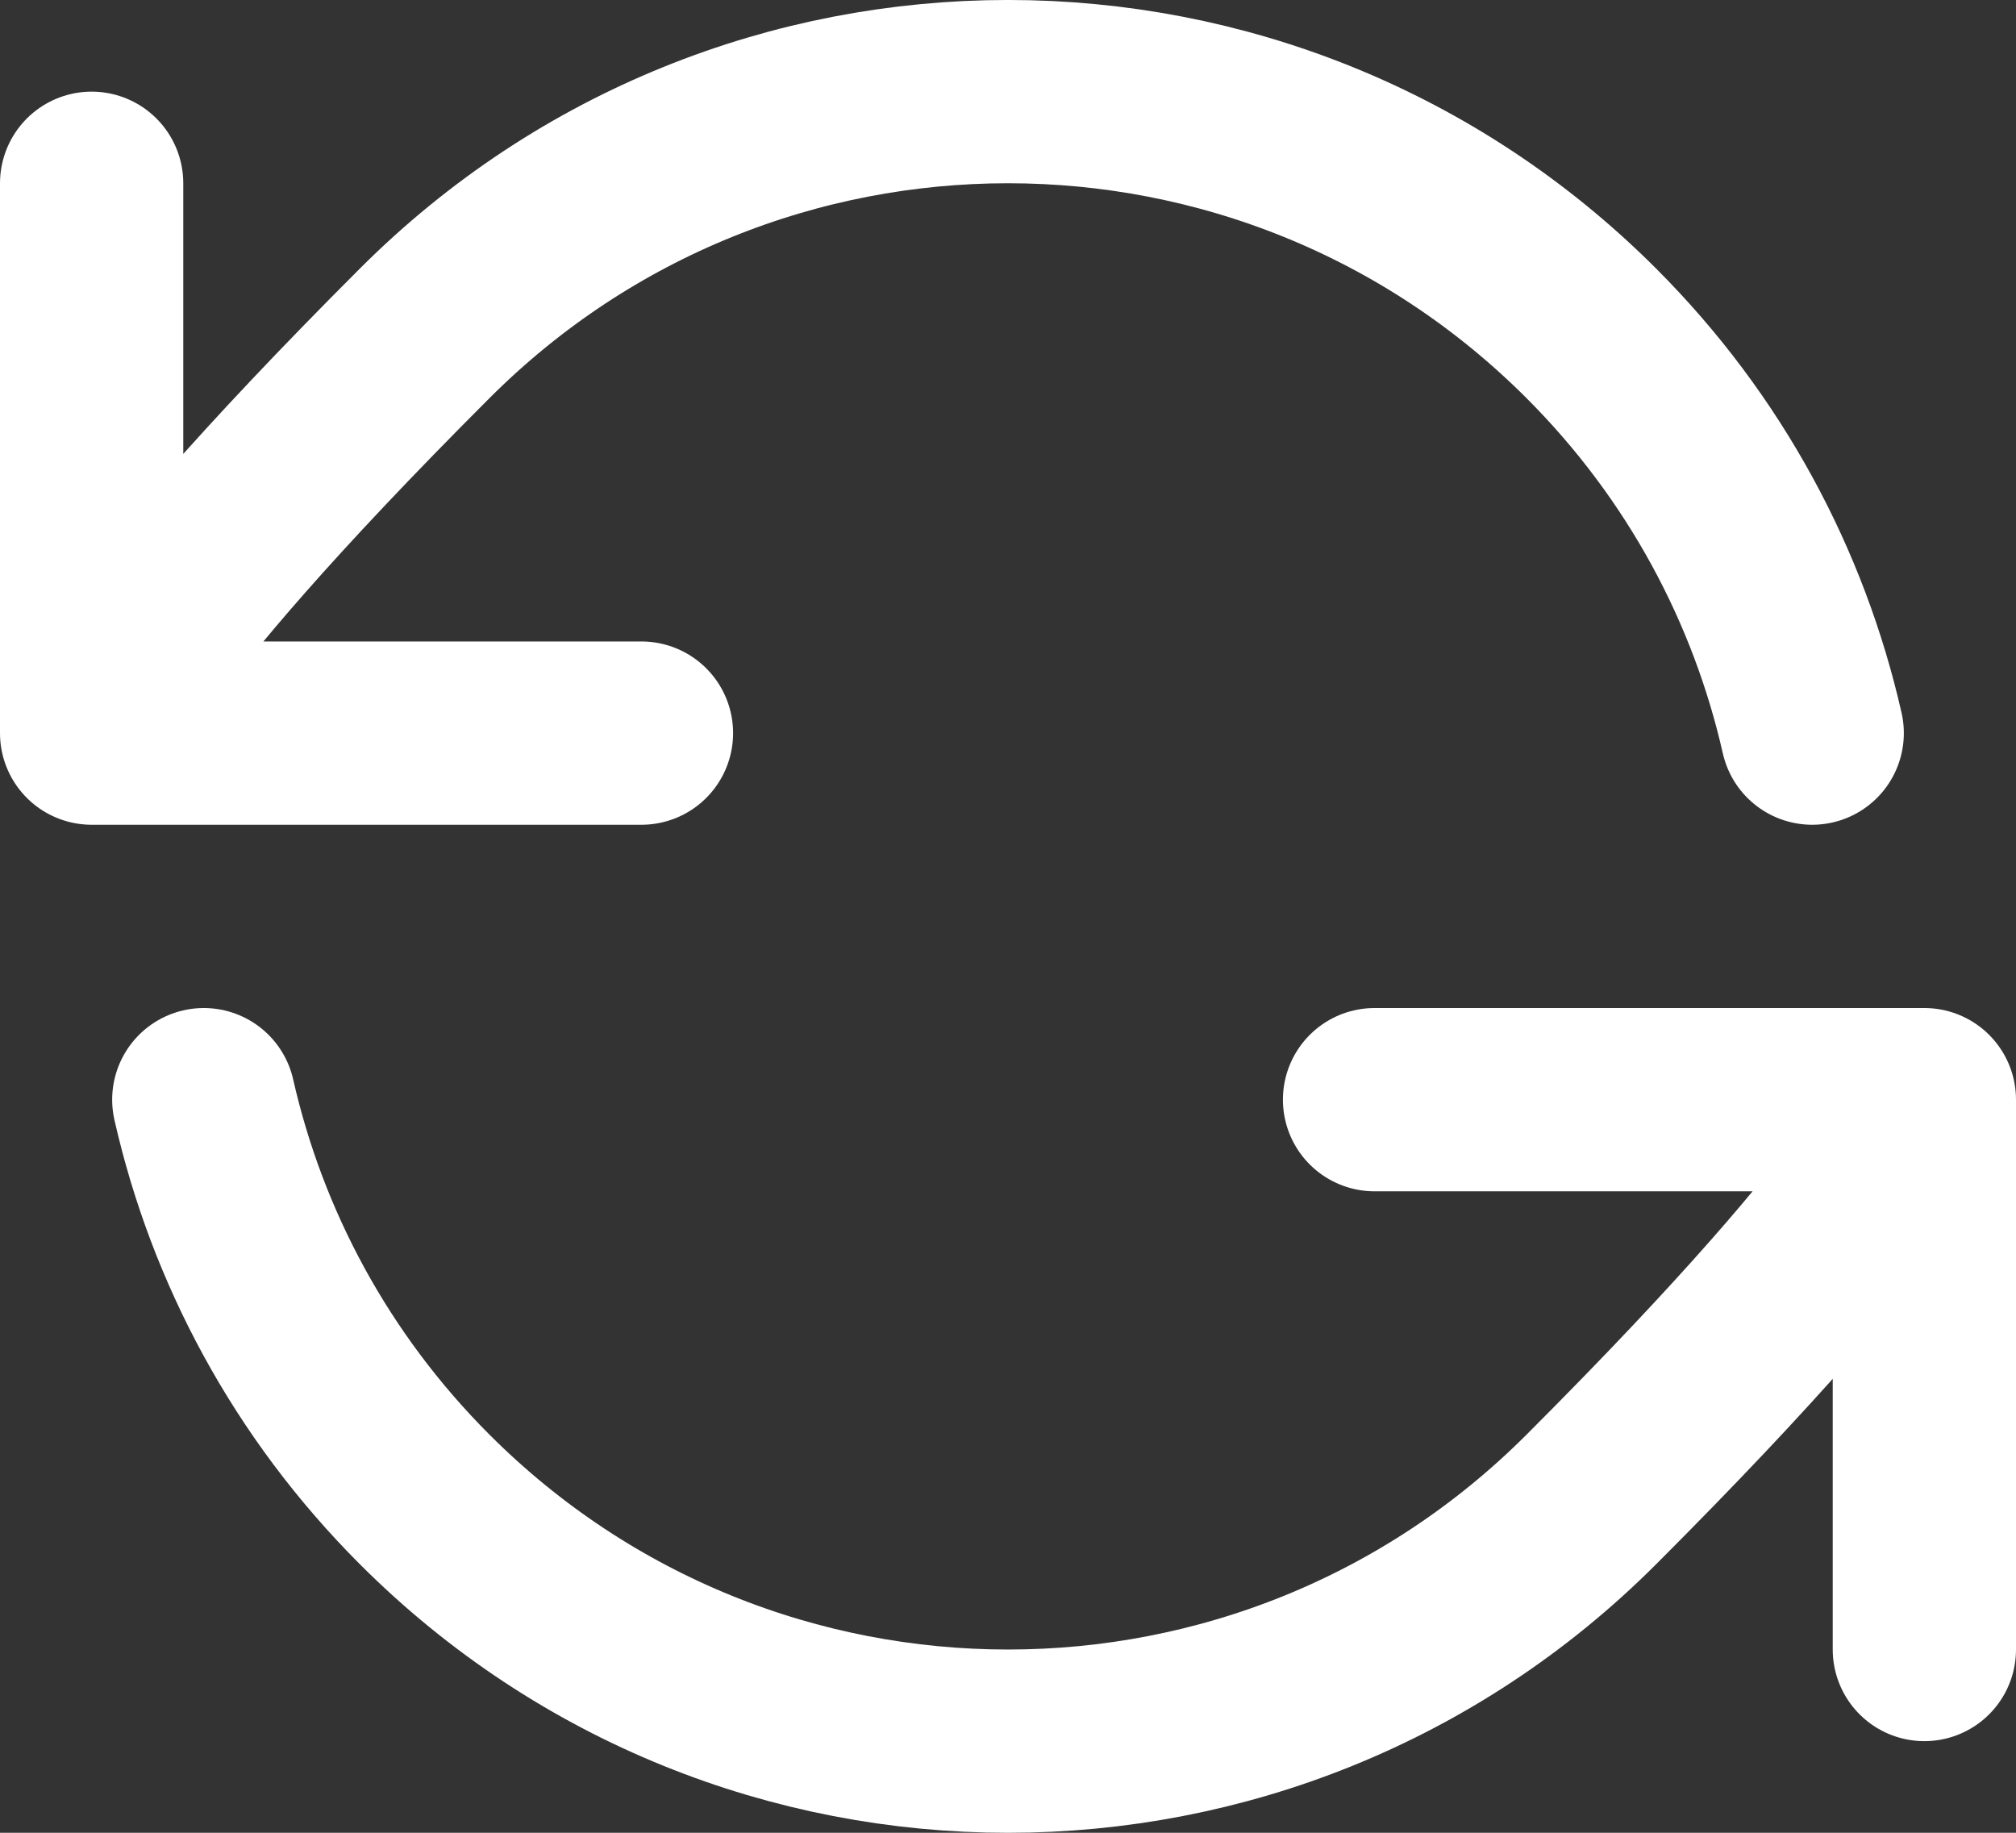
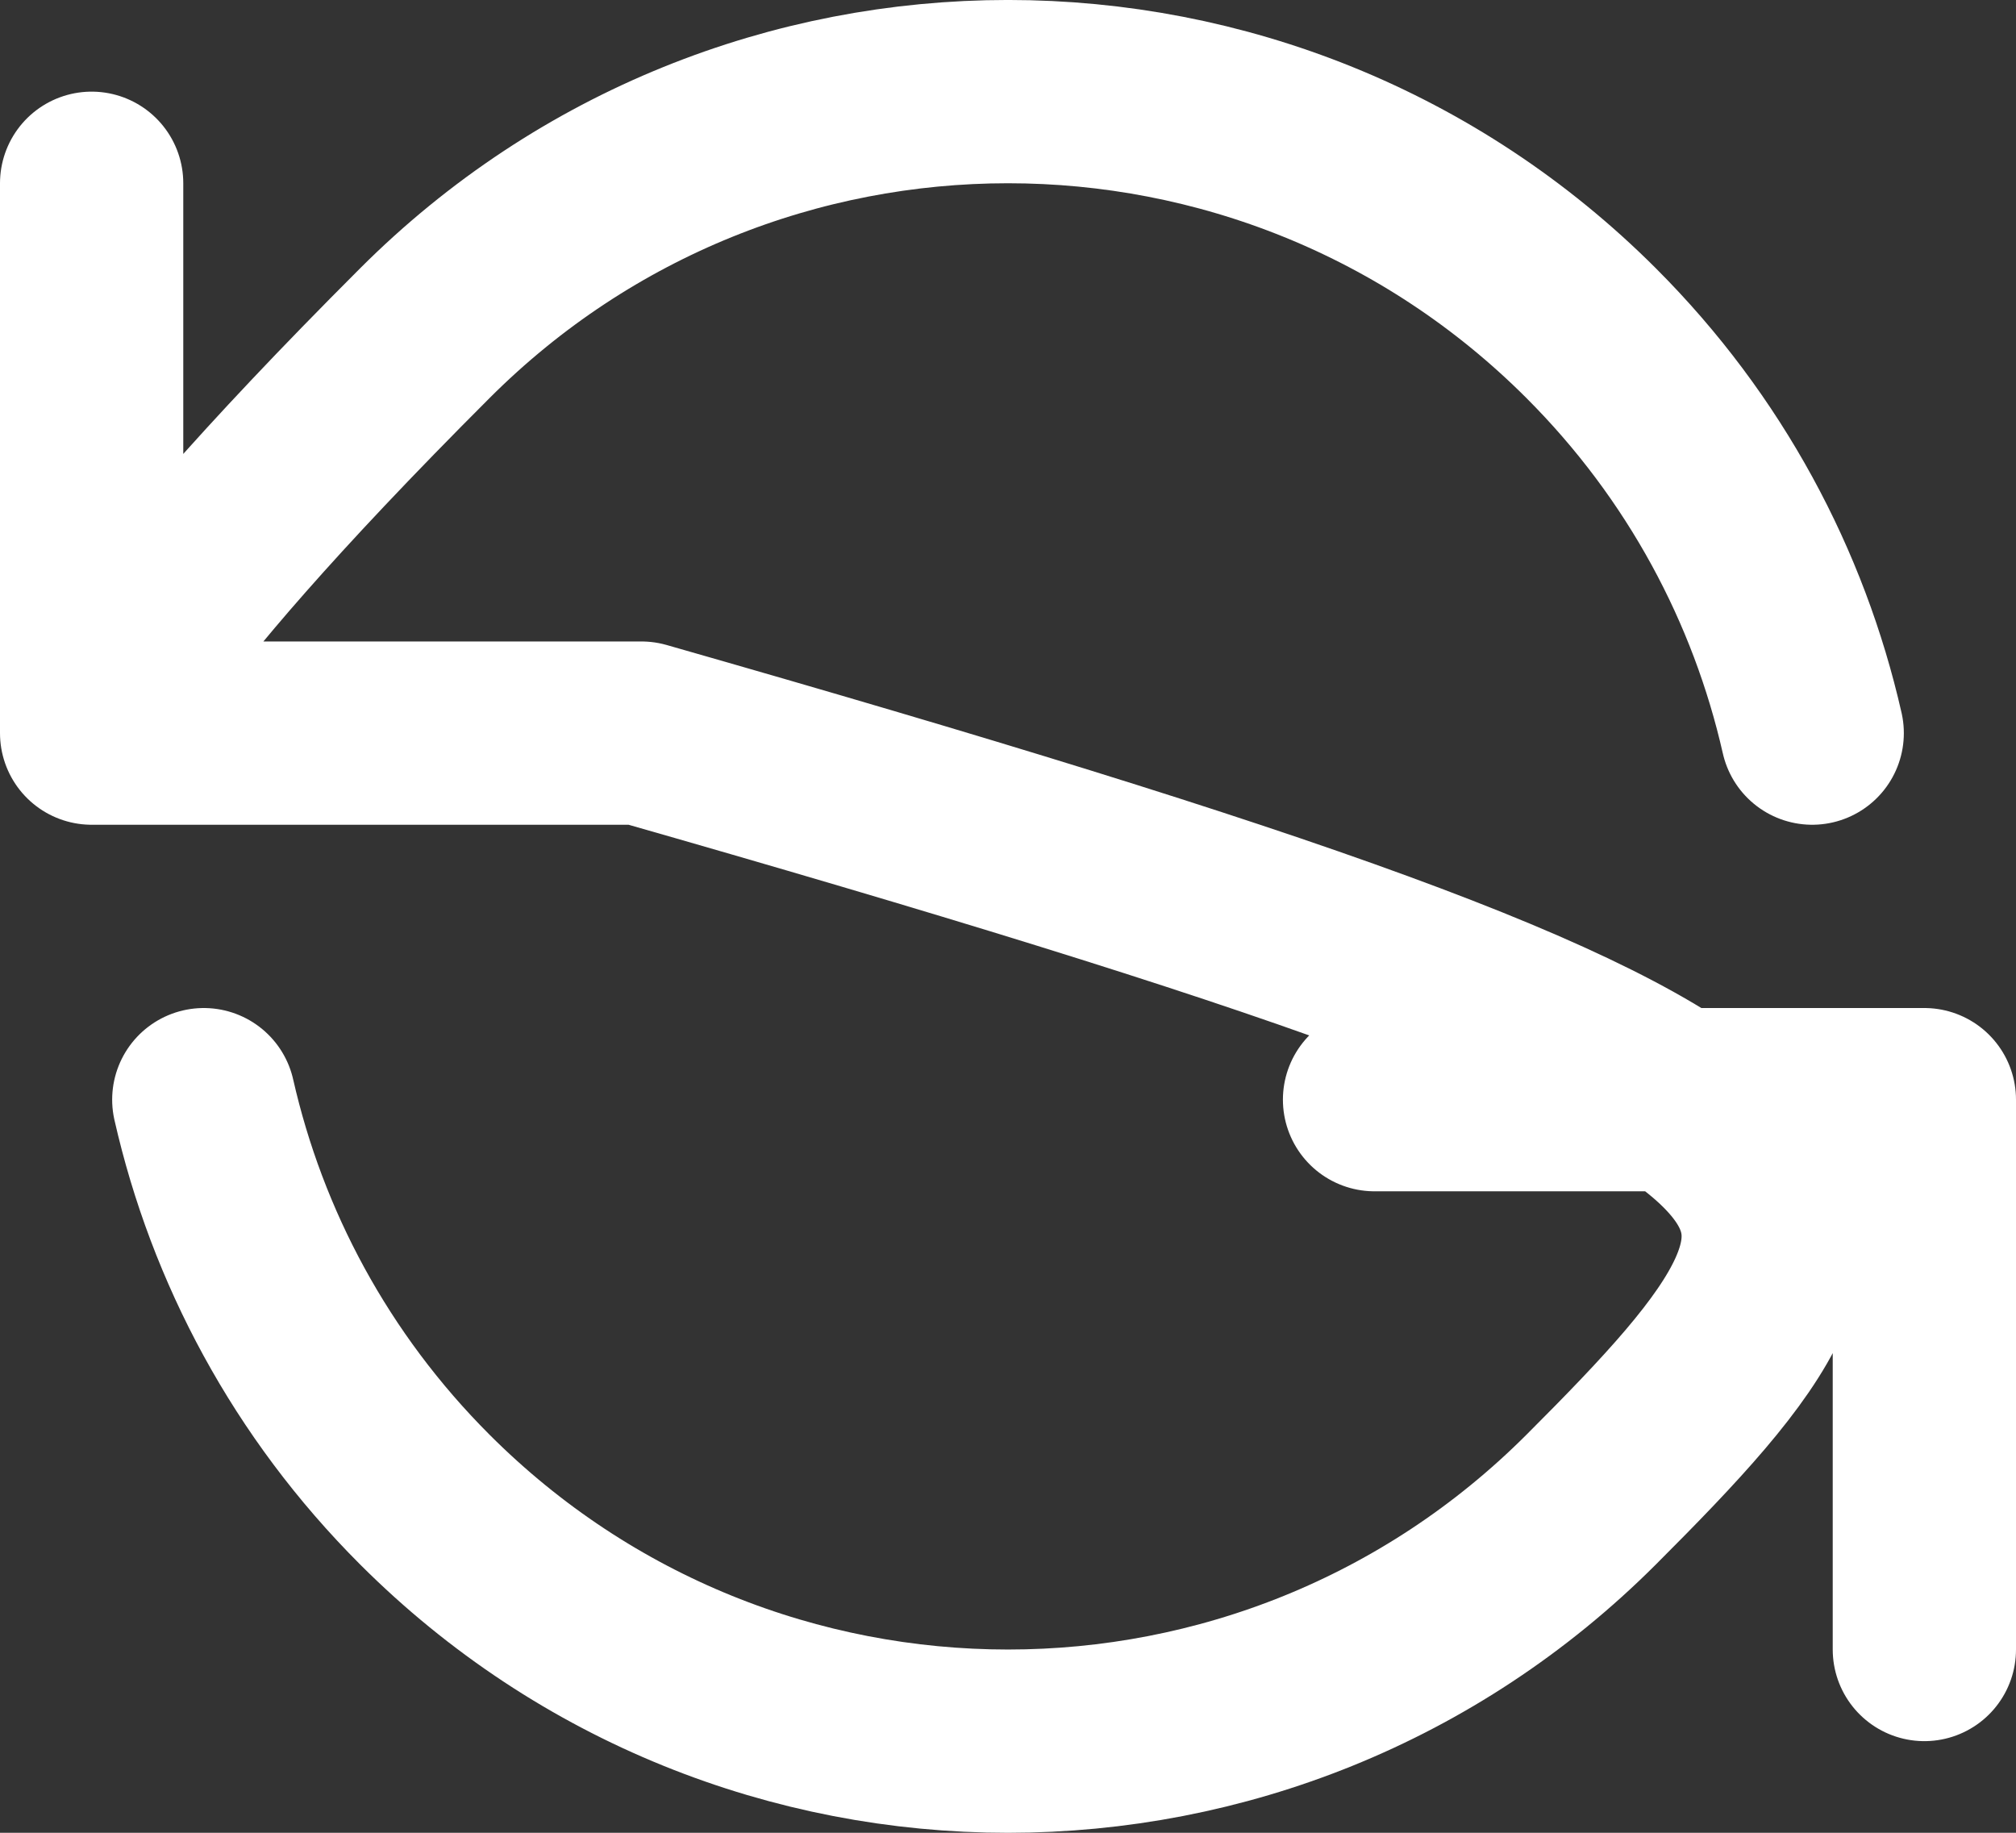
<svg xmlns="http://www.w3.org/2000/svg" fill="none" viewBox="0 0 22 20" height="20" width="22">
  <rect x="0" y="0" width="22" height="20" fill="#333333" stroke="none" />
-   <path stroke-linejoin="round" stroke-linecap="round" stroke-width="2" stroke="white" d="M1 8C1 8 1.121 7.151 4.636 3.636C8.151 0.121 13.849 0.121 17.364 3.636C18.609 4.881 19.413 6.401 19.776 8M1 8V2M1 8H7M21 12C21 12 20.879 12.849 17.364 16.364C13.849 19.879 8.151 19.879 4.636 16.364C3.391 15.119 2.587 13.599 2.224 12M21 12V18M21 12H15" />
+   <path stroke-linejoin="round" stroke-linecap="round" stroke-width="2" stroke="white" d="M1 8C1 8 1.121 7.151 4.636 3.636C8.151 0.121 13.849 0.121 17.364 3.636C18.609 4.881 19.413 6.401 19.776 8M1 8V2M1 8H7C21 12 20.879 12.849 17.364 16.364C13.849 19.879 8.151 19.879 4.636 16.364C3.391 15.119 2.587 13.599 2.224 12M21 12V18M21 12H15" />
</svg>